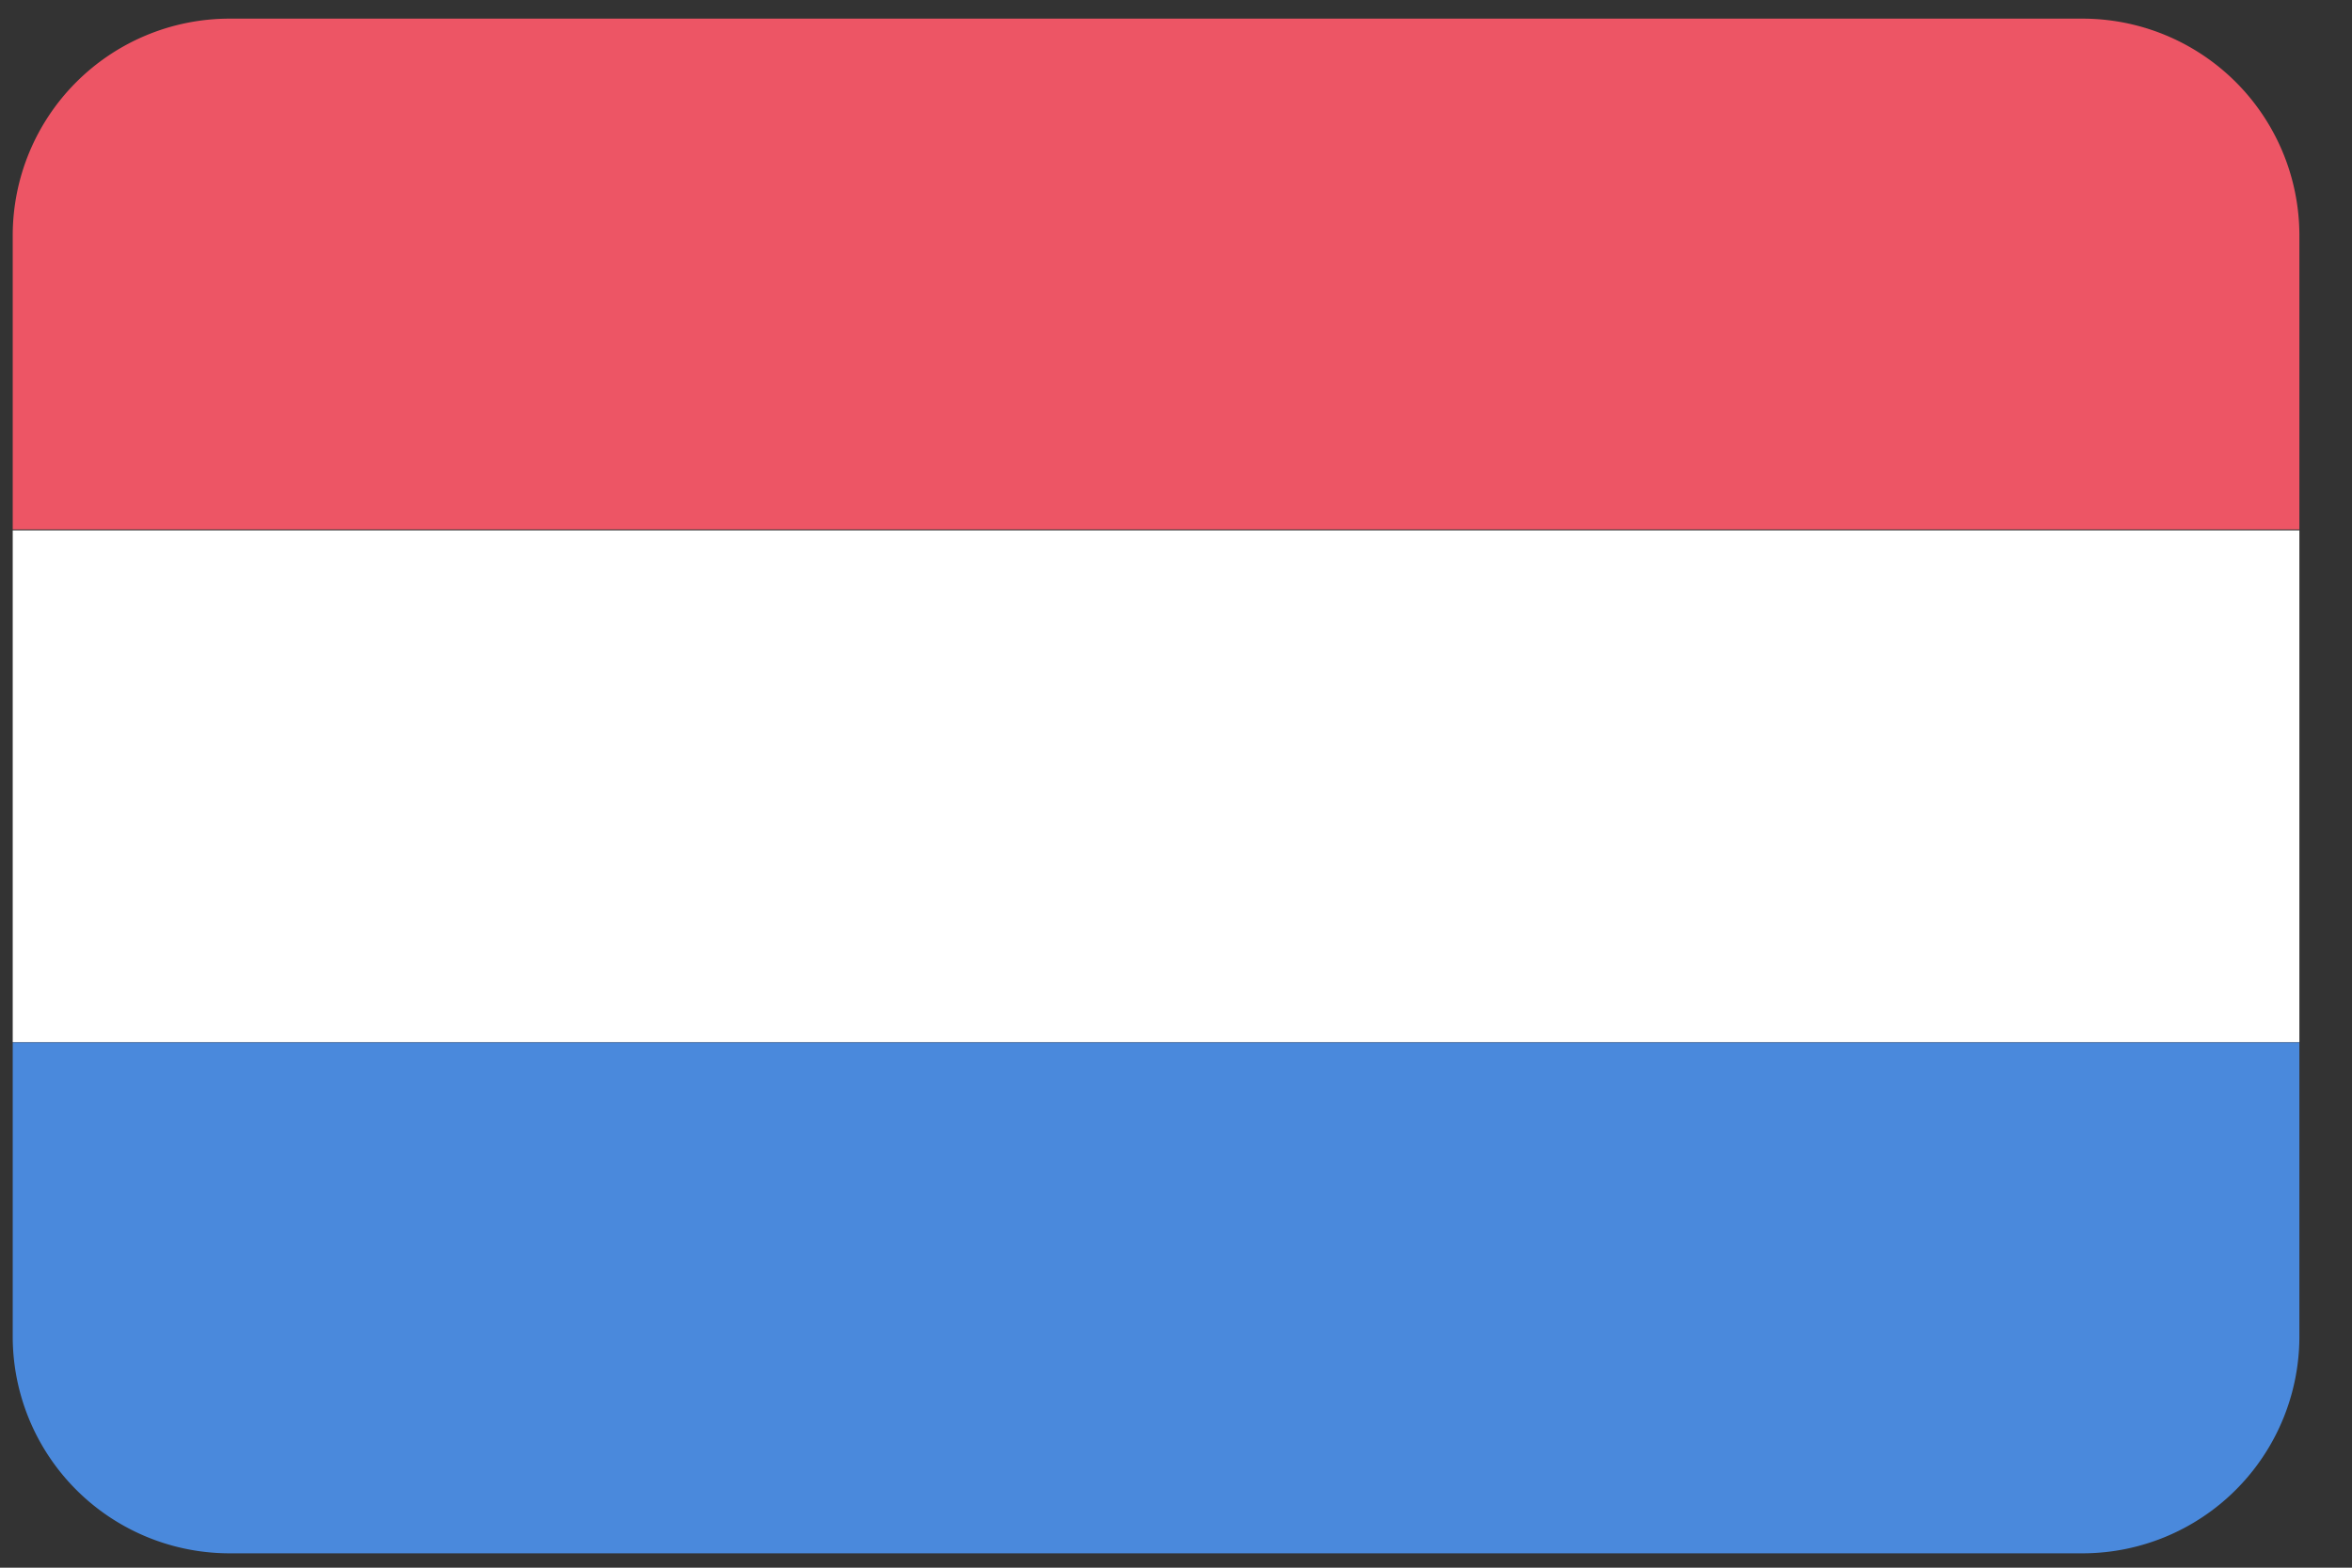
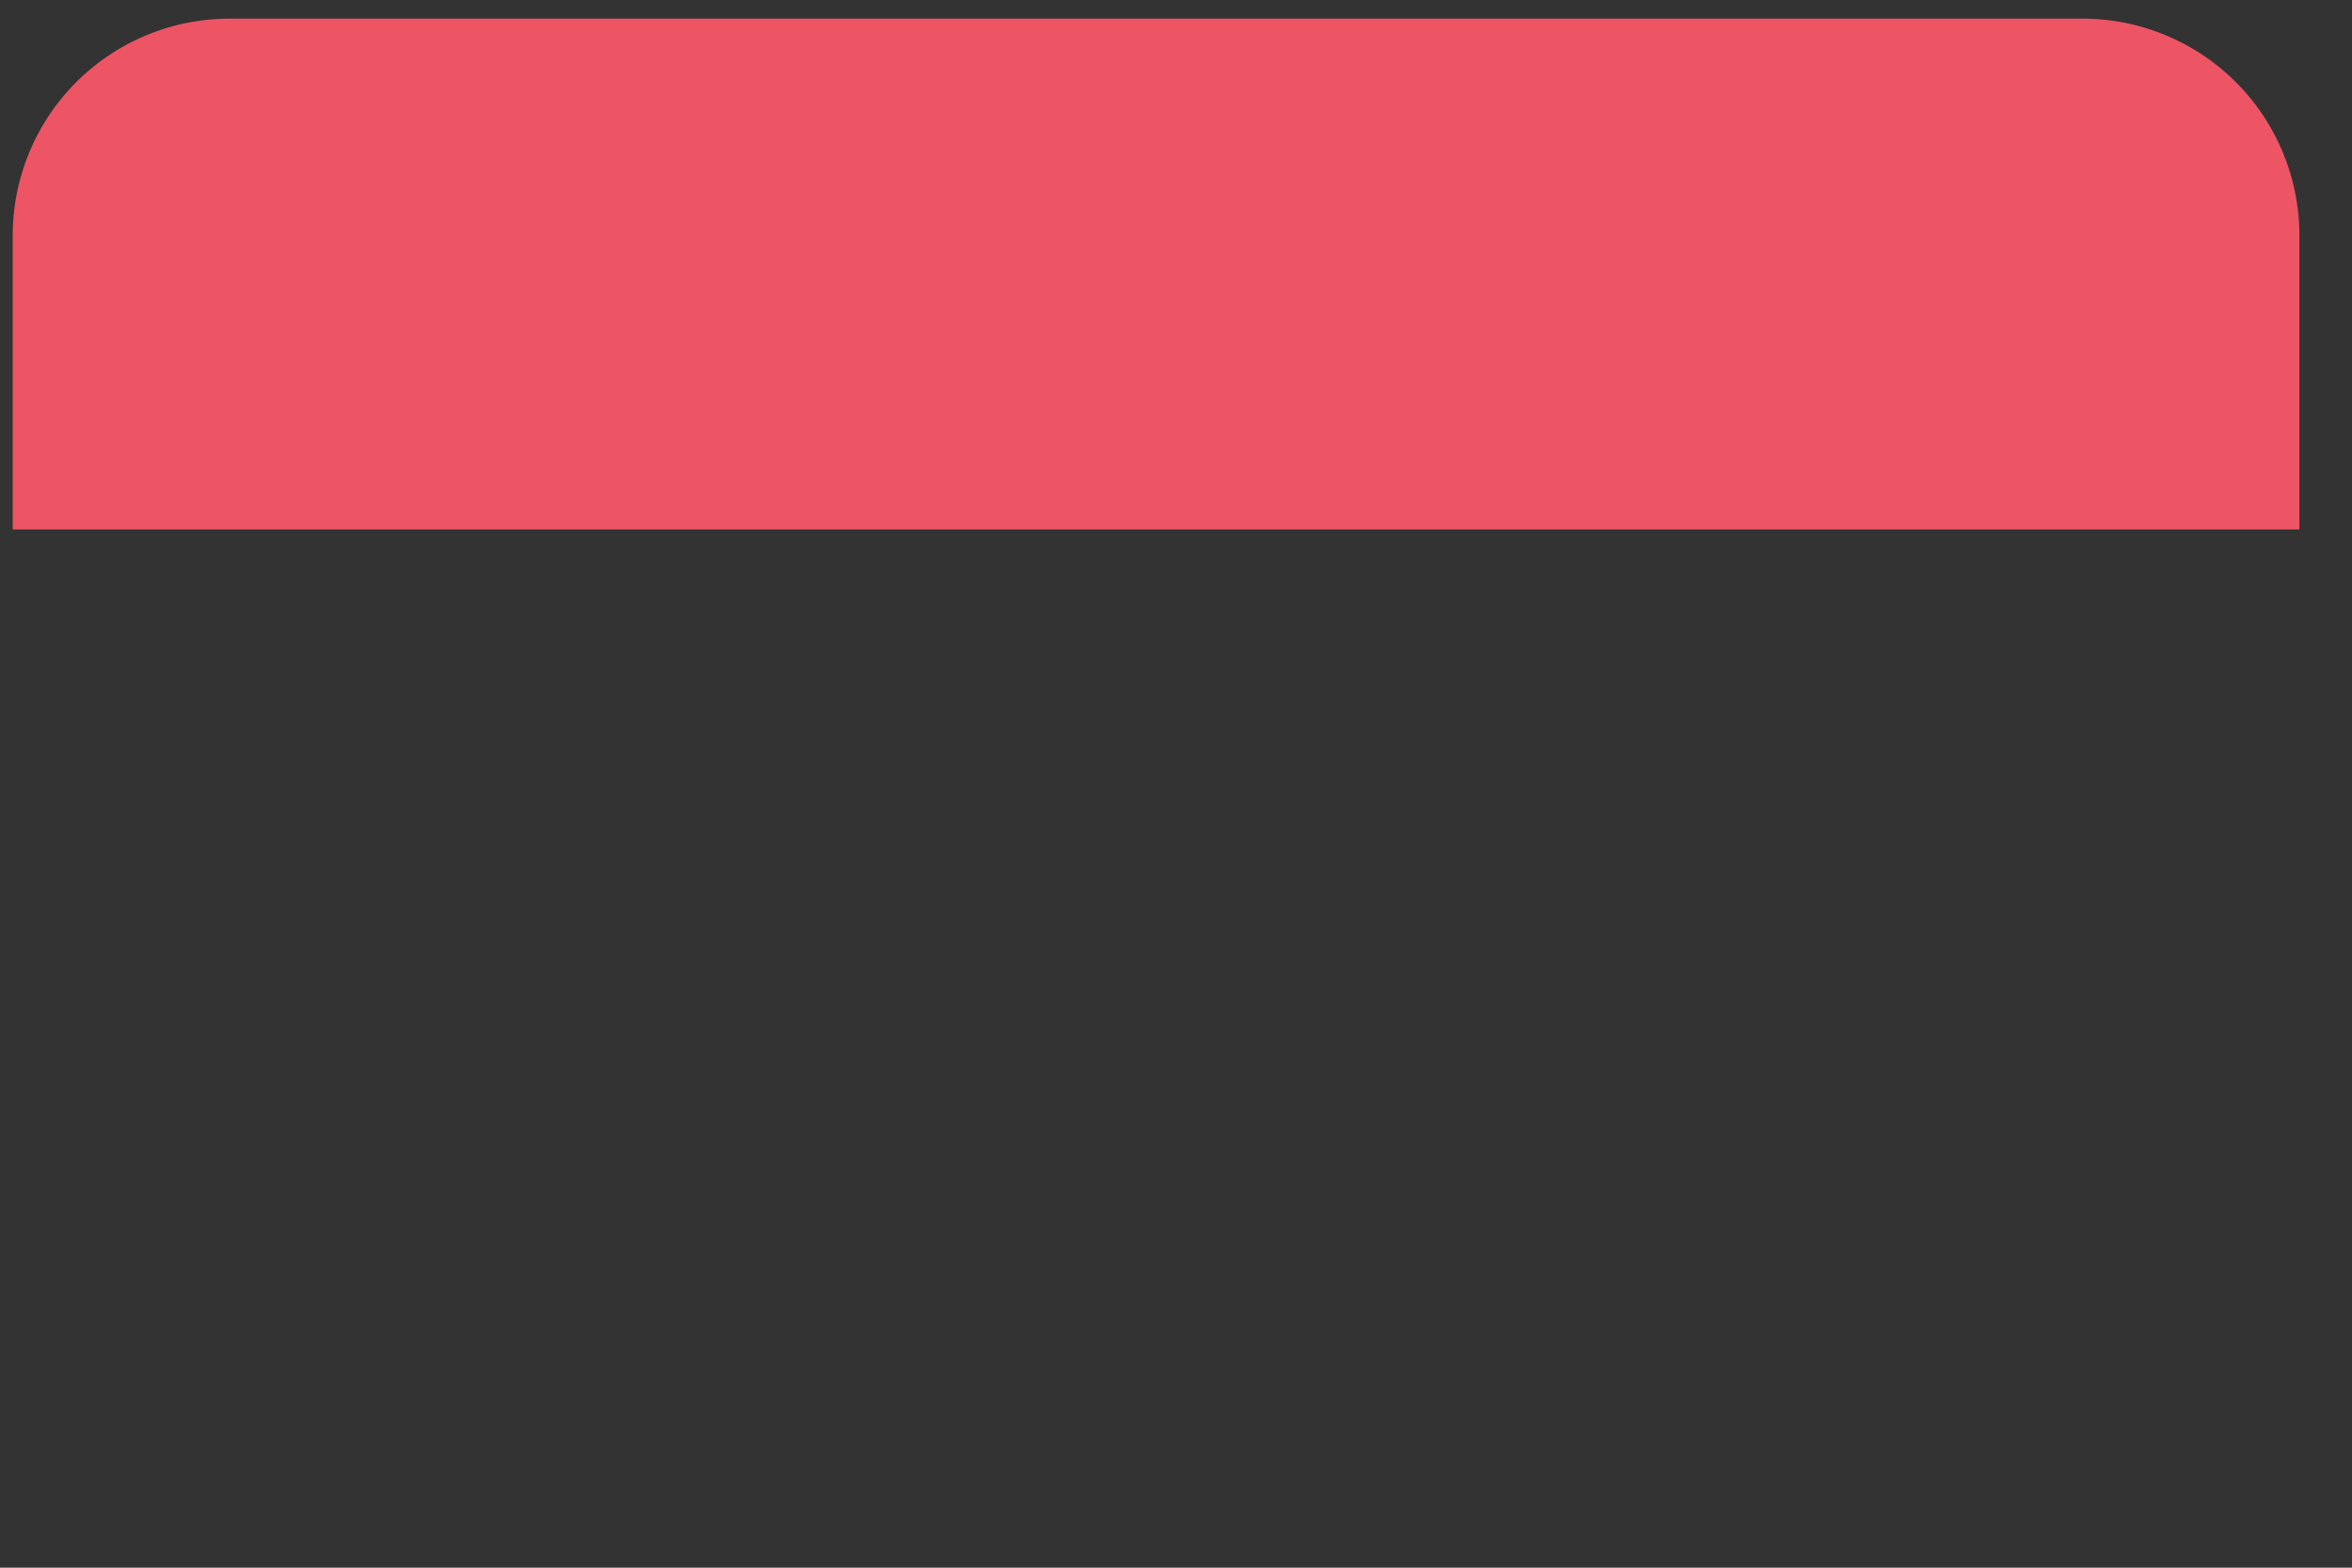
<svg xmlns="http://www.w3.org/2000/svg" width="27" height="18" viewBox="0 0 27 18">
  <rect x="0" y="0" width="27" height="18" fill="#333333" stroke="none" />
  <g id="GUI" stroke="none" stroke-width="1" fill="none" fill-rule="evenodd">
    <g id="Language-L" transform="translate(-1096 -216)" fill-rule="nonzero">
      <g id="Drop-down" transform="translate(1076 75)">
        <g id="Items" transform="translate(20 25)">
          <g id="netherlands-3@2x" transform="translate(0 116)">
            <path d="M.146 2.704v3.375h26.25V2.704a2.49 2.49 0 0 0-2.49-2.49H2.625a2.49 2.49 0 0 0-2.479 2.49z" id="Shape" fill="#ED5565" />
-             <path id="Shape" fill="#FFF" d="M.146 11.966h26.25V6.09H.146z" />
-             <path d="M.146 15.345a2.49 2.49 0 0 0 2.49 2.49h21.27a2.49 2.49 0 0 0 2.49-2.49V11.97H.146v3.375z" id="Shape" fill="#4A89DC" />
          </g>
        </g>
      </g>
    </g>
  </g>
</svg>